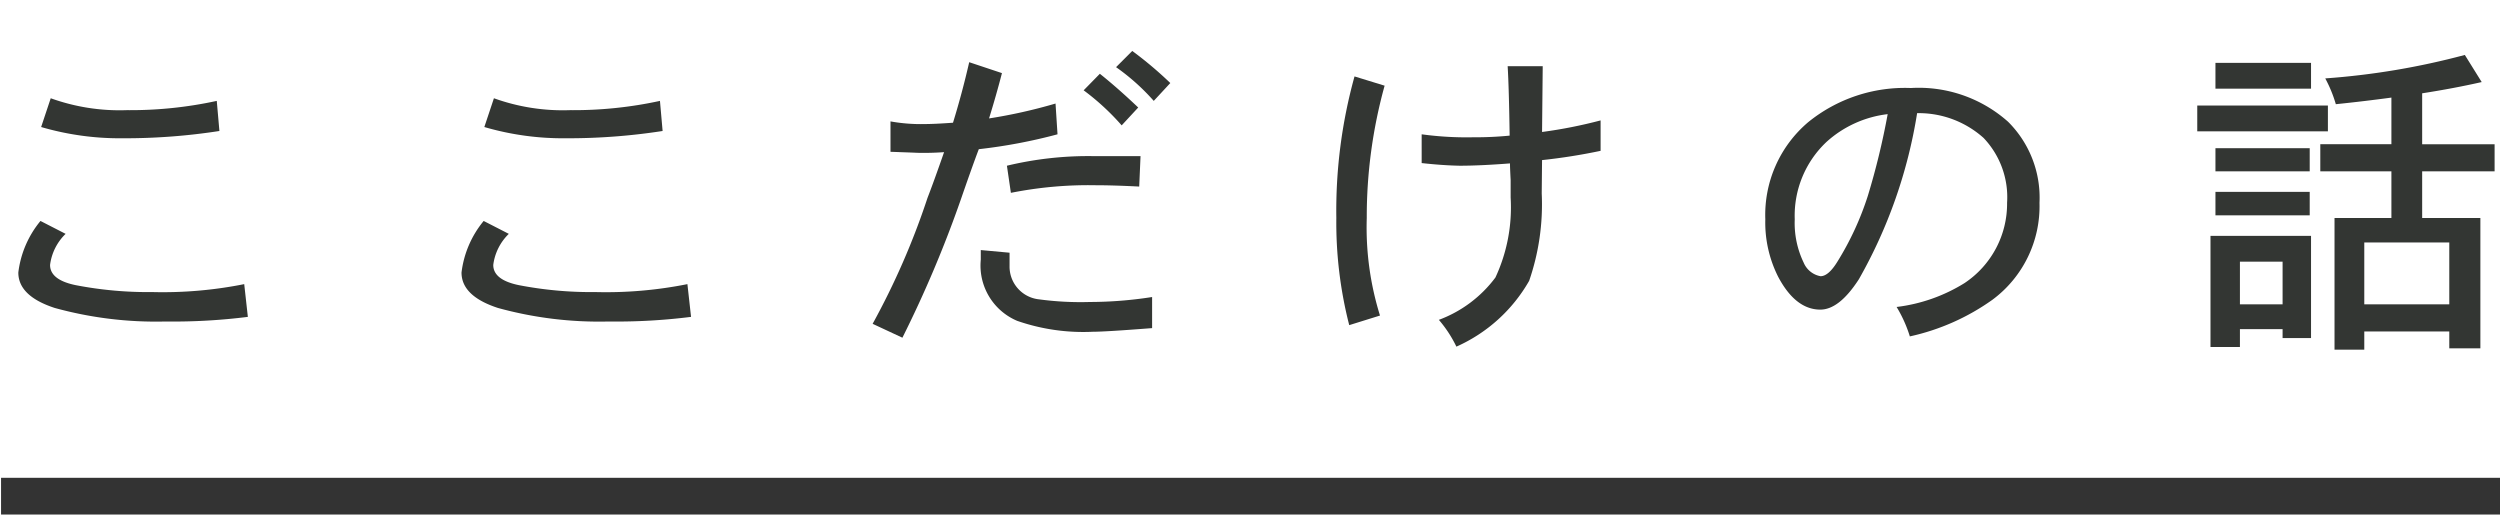
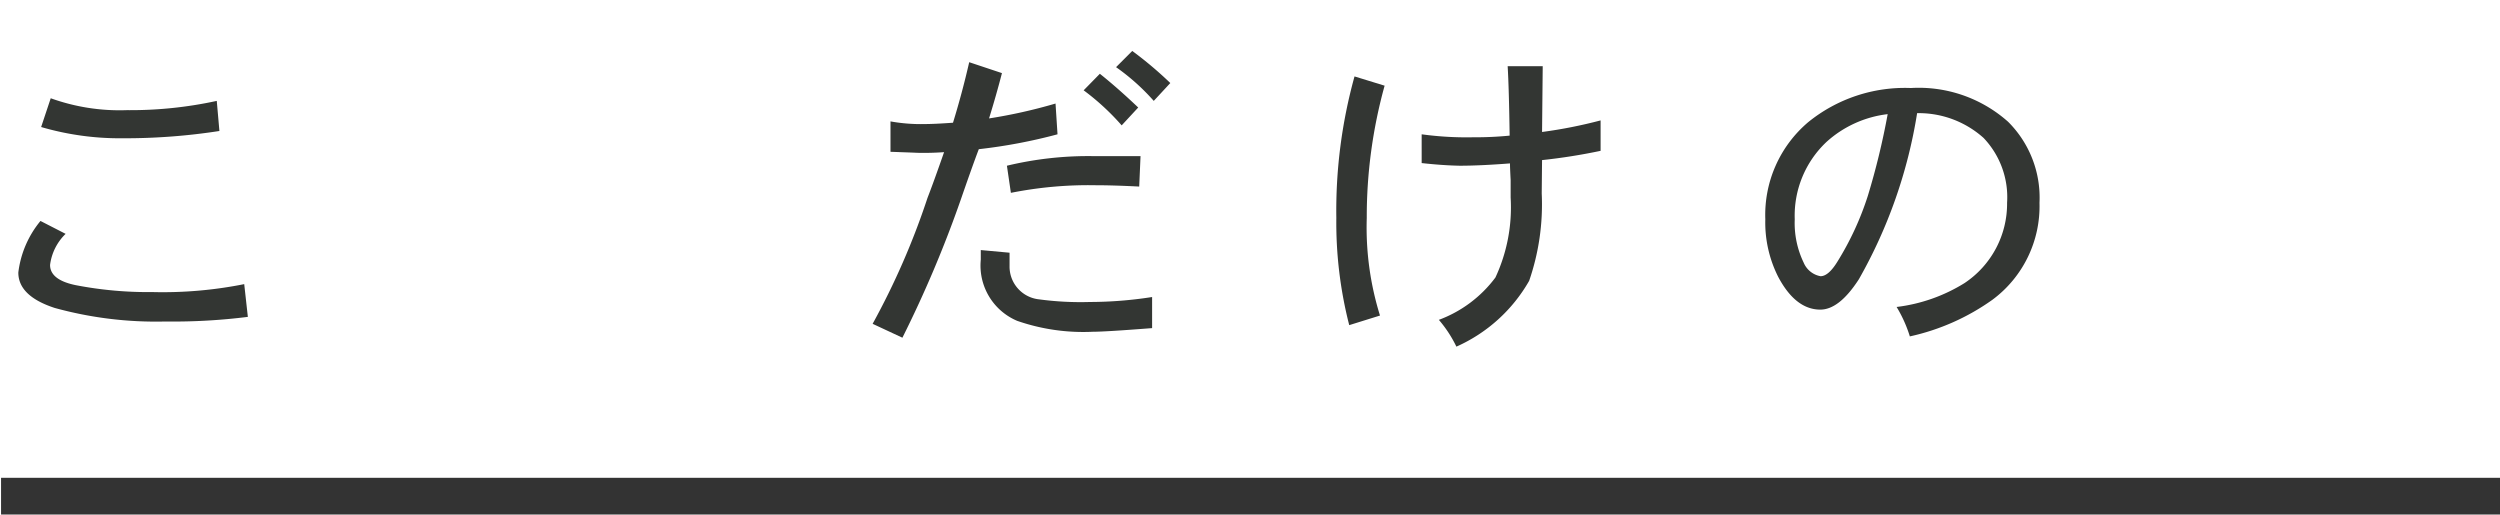
<svg xmlns="http://www.w3.org/2000/svg" width="136.057" height="28.003" viewBox="0 0 136.057 28.003">
  <title>anecdote-heading</title>
  <g id="レイヤー_2" data-name="レイヤー 2">
    <g id="main">
      <rect x="0.057" y="26.003" width="136" height="2" fill="#333" />
      <path d="M13.489,17.245a32.422,32.422,0,0,1-4.482.252,20.722,20.722,0,0,1-6.03-.738q-1.98-.648-1.98-1.926a5.424,5.424,0,0,1,1.206-2.808l1.368.702a2.851,2.851,0,0,0-.846,1.692q0,.81,1.386,1.098a20.656,20.656,0,0,0,4.176.378,22.531,22.531,0,0,0,5.004-.432ZM11.941,7.129a33.585,33.585,0,0,1-5.256.396,15.249,15.249,0,0,1-4.446-.612l.522-1.566a11.048,11.048,0,0,0,4.14.648,22.082,22.082,0,0,0,4.896-.504Z" fill="#333633" />
-       <path d="M37.609,17.245a32.422,32.422,0,0,1-4.482.252,20.722,20.722,0,0,1-6.03-.738q-1.98-.648-1.98-1.926a5.424,5.424,0,0,1,1.206-2.808l1.368.702a2.851,2.851,0,0,0-.846,1.692q0,.81,1.386,1.098a20.656,20.656,0,0,0,4.176.378,22.531,22.531,0,0,0,5.004-.432ZM36.061,7.129a33.585,33.585,0,0,1-5.256.396,15.249,15.249,0,0,1-4.446-.612l.522-1.566a11.048,11.048,0,0,0,4.14.648,22.082,22.082,0,0,0,4.896-.504Z" fill="#333633" />
      <path d="M57.553,7.309a28.835,28.835,0,0,1-4.284.81q-.343.9-.99,2.772a63.478,63.478,0,0,1-3.168,7.488l-1.62-.756a40.572,40.572,0,0,0,2.988-6.858q.324-.828.9-2.484-.756.053-1.44.036-.396-.018-.936-.036-.432-.018-.54-.018V6.607a9.307,9.307,0,0,0,1.89.144q.503,0,1.512-.072.504-1.638.882-3.294l1.782.594q-.306,1.188-.702,2.466a28.248,28.248,0,0,0,3.618-.81Zm5.148,10.548q-2.538.198-3.222.198a10.96,10.96,0,0,1-4.122-.594,3.266,3.266,0,0,1-1.98-3.33v-.522l1.566.144v.72a1.792,1.792,0,0,0,1.602,1.818,16.863,16.863,0,0,0,2.772.144,22.117,22.117,0,0,0,3.384-.27Zm-.63-9.36-.072,1.656q-1.404-.071-2.376-.072a21.598,21.598,0,0,0-4.608.414l-.216-1.476a18.956,18.956,0,0,1,4.716-.522Zm-.126-2.646-.9.972a13.18,13.18,0,0,0-2.07-1.908l.882-.9Q60.829,4.79,61.945,5.851Zm1.746-1.332-.9.972a11.76,11.76,0,0,0-2.052-1.836l.882-.882A20.816,20.816,0,0,1,63.691,4.519Z" fill="#333633" />
      <path d="M75.355,4.663a26.727,26.727,0,0,0-.972,7.2,16.136,16.136,0,0,0,.72,5.31l-1.674.522a22.445,22.445,0,0,1-.702-5.832,27.335,27.335,0,0,1,.99-7.704Zm11.754,3.546a31.731,31.731,0,0,1-3.186.504l-.018,1.818a12.746,12.746,0,0,1-.684,4.752,8.565,8.565,0,0,1-3.96,3.582,6.691,6.691,0,0,0-.954-1.458,6.784,6.784,0,0,0,3.078-2.304,9.03,9.03,0,0,0,.828-4.356v-.954q-.036-.683-.036-.9-1.619.126-2.736.126-.936-.018-2.07-.144V7.309a17.877,17.877,0,0,0,2.808.162,19.163,19.163,0,0,0,1.98-.09q-.037-2.592-.108-3.78H83.959l-.036,3.582a25.813,25.813,0,0,0,3.186-.63Z" fill="#333633" />
      <path d="M110.995,11.036a6.336,6.336,0,0,1-2.556,5.274,12.25,12.25,0,0,1-4.5,1.998,7.167,7.167,0,0,0-.72-1.602,9.058,9.058,0,0,0,3.69-1.296,5.186,5.186,0,0,0,2.322-4.374,4.677,4.677,0,0,0-1.278-3.528A5.286,5.286,0,0,0,104.335,6.158a26.795,26.795,0,0,1-3.168,9.036q-1.08,1.674-2.124,1.656-1.332-.018-2.268-1.782a6.559,6.559,0,0,1-.702-3.132,6.614,6.614,0,0,1,2.34-5.292,8.351,8.351,0,0,1,5.58-1.854,7.316,7.316,0,0,1,5.292,1.836A5.823,5.823,0,0,1,110.995,11.036Zm-8.262-4.824a6.001,6.001,0,0,0-3.33,1.512,5.508,5.508,0,0,0-1.728,4.212,4.951,4.951,0,0,0,.486,2.358,1.232,1.232,0,0,0,.918.738q.432,0,.918-.792a16.032,16.032,0,0,0,1.656-3.582A39.845,39.845,0,0,0,102.733,6.211Z" fill="#333633" />
-       <path d="M126.691,5.744V7.147h-7.11V5.744Zm-.918,7.092v5.562H124.225v-.486h-2.322v.972h-1.602V12.835Zm0-9.414v1.404h-5.202V3.421Zm-.072,4.644V9.326h-5.13V8.065Zm0,2.376v1.278h-5.13V10.441Zm-3.798,6.12h2.322V14.24h-2.322ZM134.143,2.99l.918,1.476q-1.512.343-3.24.612v2.772h3.942V9.326h-3.942v2.538h3.168v7.092h-1.692v-.918h-4.626v.99h-1.62V11.864h3.096V9.326h-3.87V7.849H130.147V5.311q-1.458.198-3.024.36a7.274,7.274,0,0,0-.576-1.404A40.464,40.464,0,0,0,134.143,2.99Zm-5.472,13.572h4.626V13.196h-4.626Z" fill="#333633" />
-       <rect width="136" height="28" fill="none" />
    </g>
  </g>
</svg>